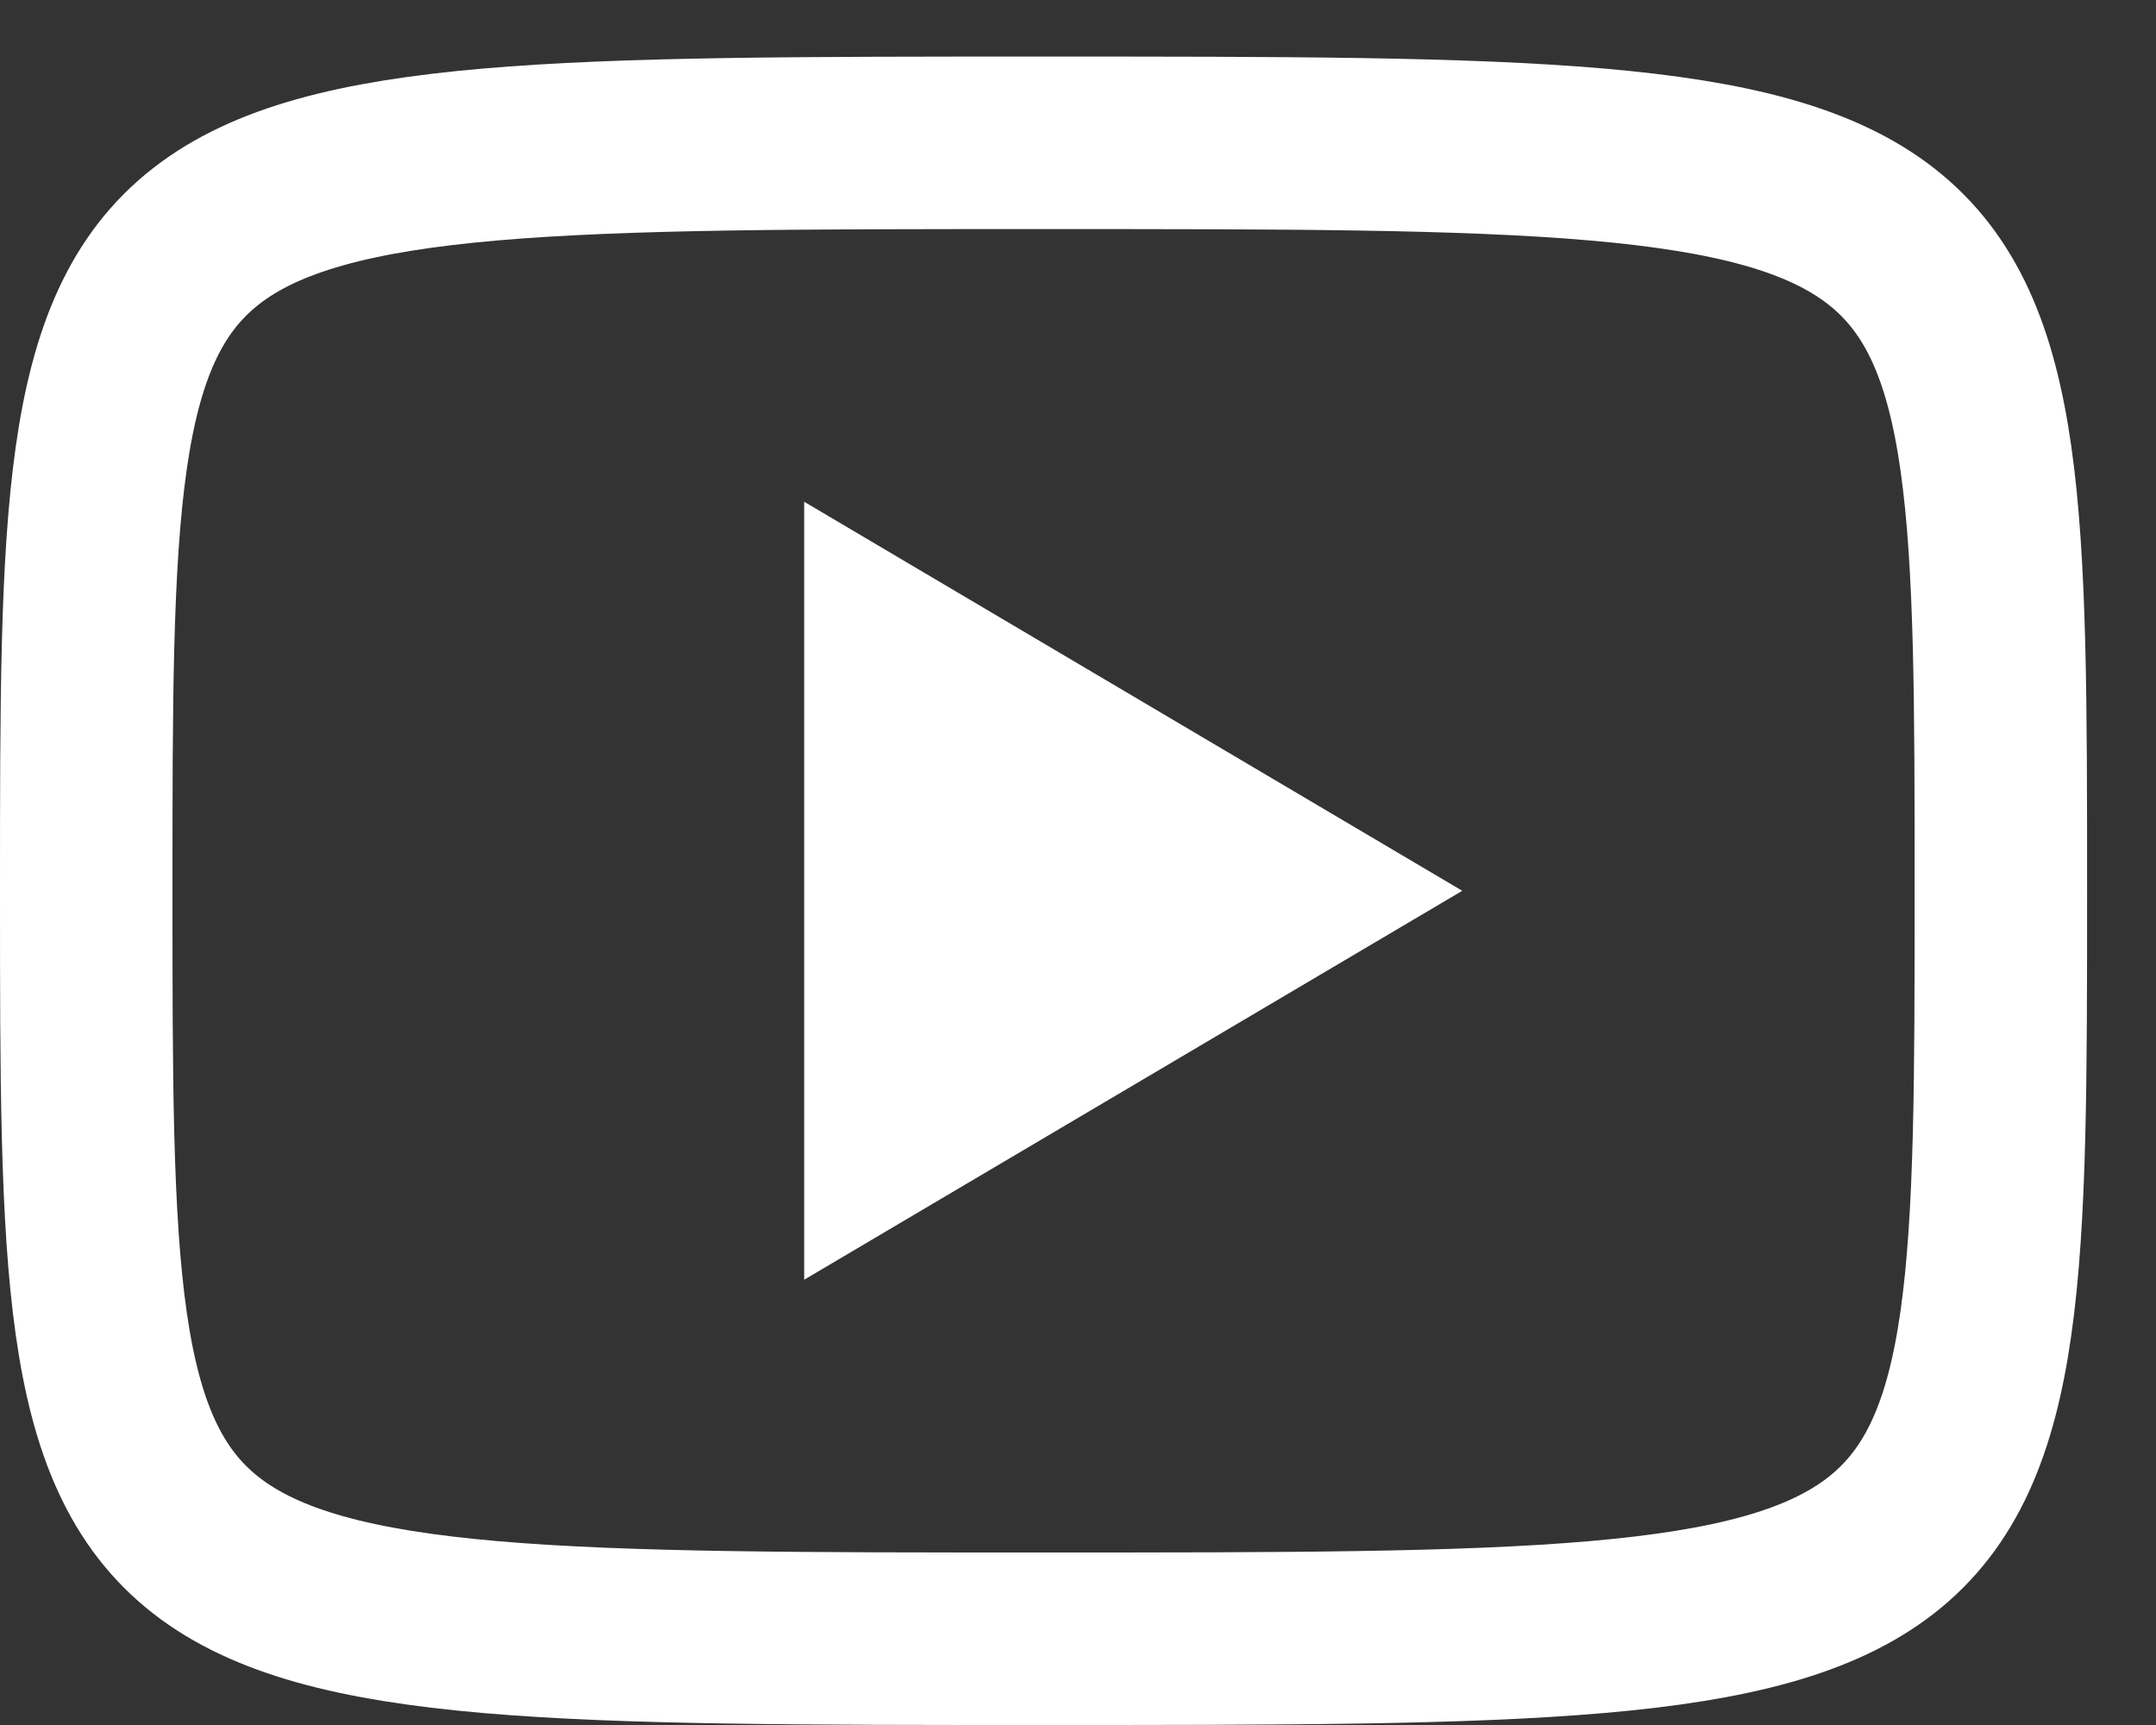
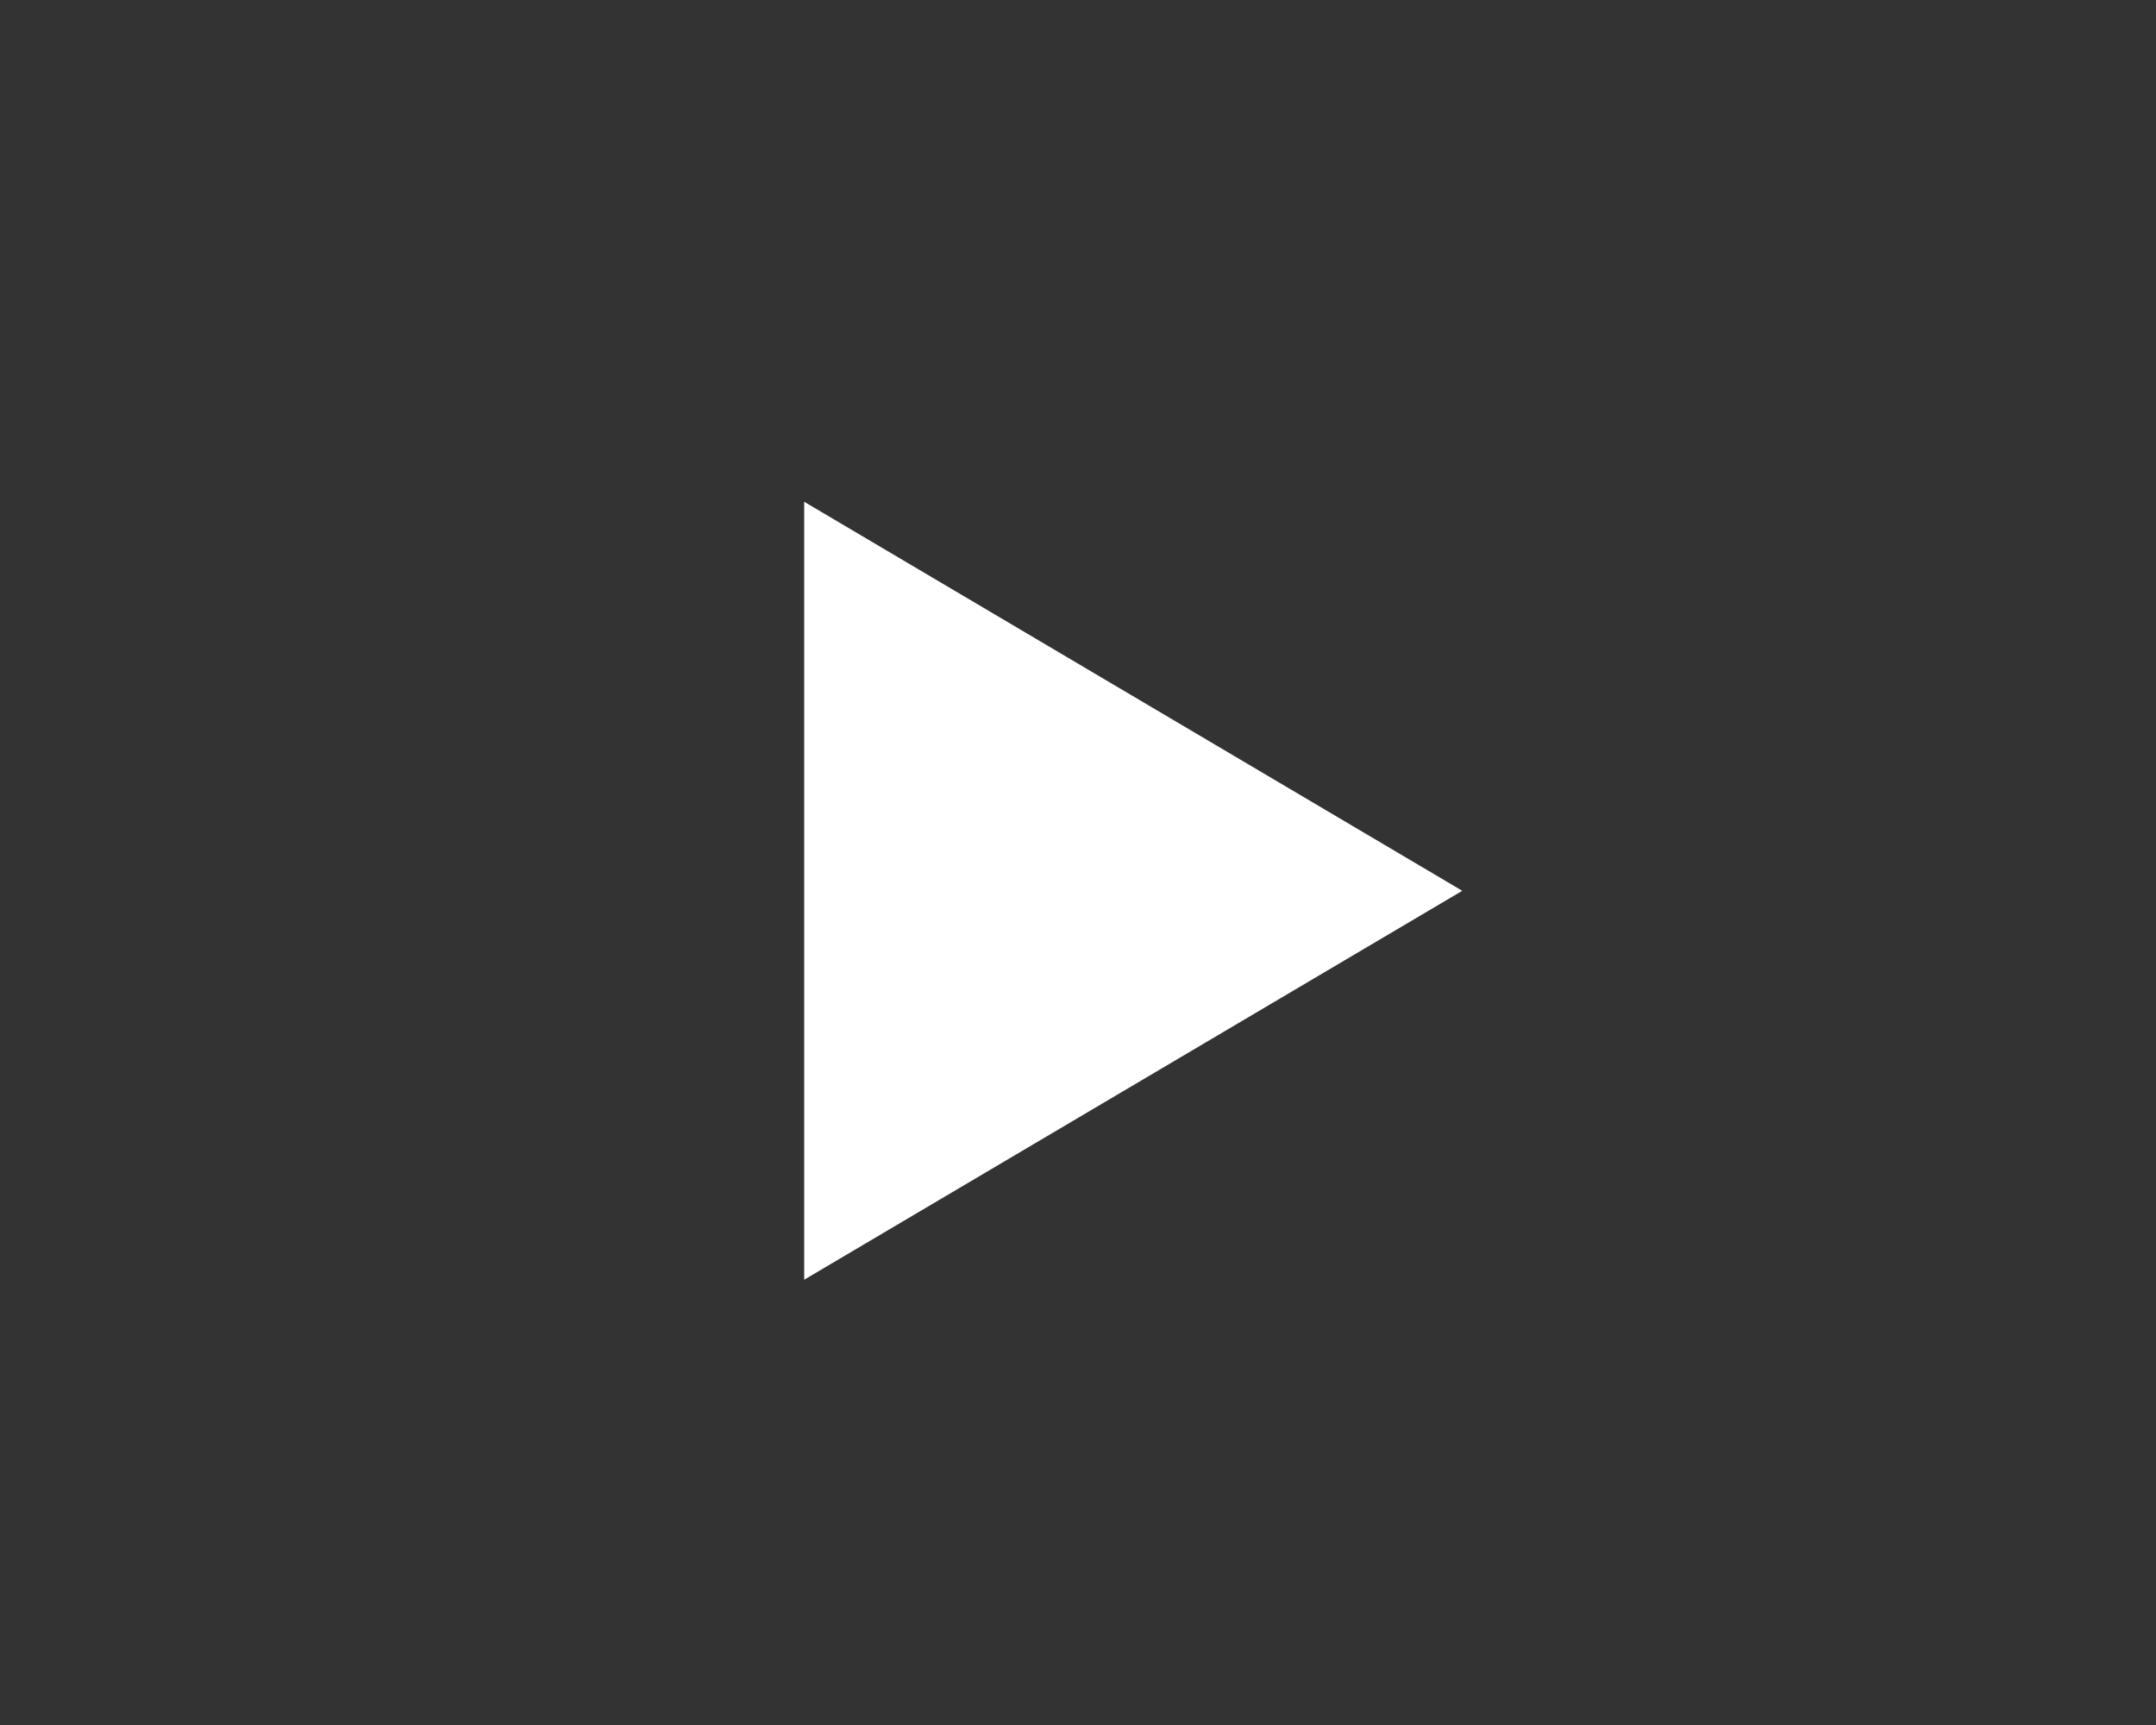
<svg xmlns="http://www.w3.org/2000/svg" width="25" height="20" viewBox="0 0 25 20" fill="none">
  <rect x="0" y="0" width="25" height="20" fill="#333333" stroke="none" />
  <path d="M15.973 10.328L9.825 13.961V6.694L15.973 10.328Z" fill="white" stroke="white" />
-   <path d="M12.101 1.656C23.201 1.656 23.201 1.656 23.201 10.328C23.201 19 23.201 19 12.101 19C1 19 1 19 1 10.328C1 1.656 1 1.656 12.101 1.656Z" stroke="white" stroke-width="2" stroke-linecap="round" stroke-linejoin="round" />
</svg>